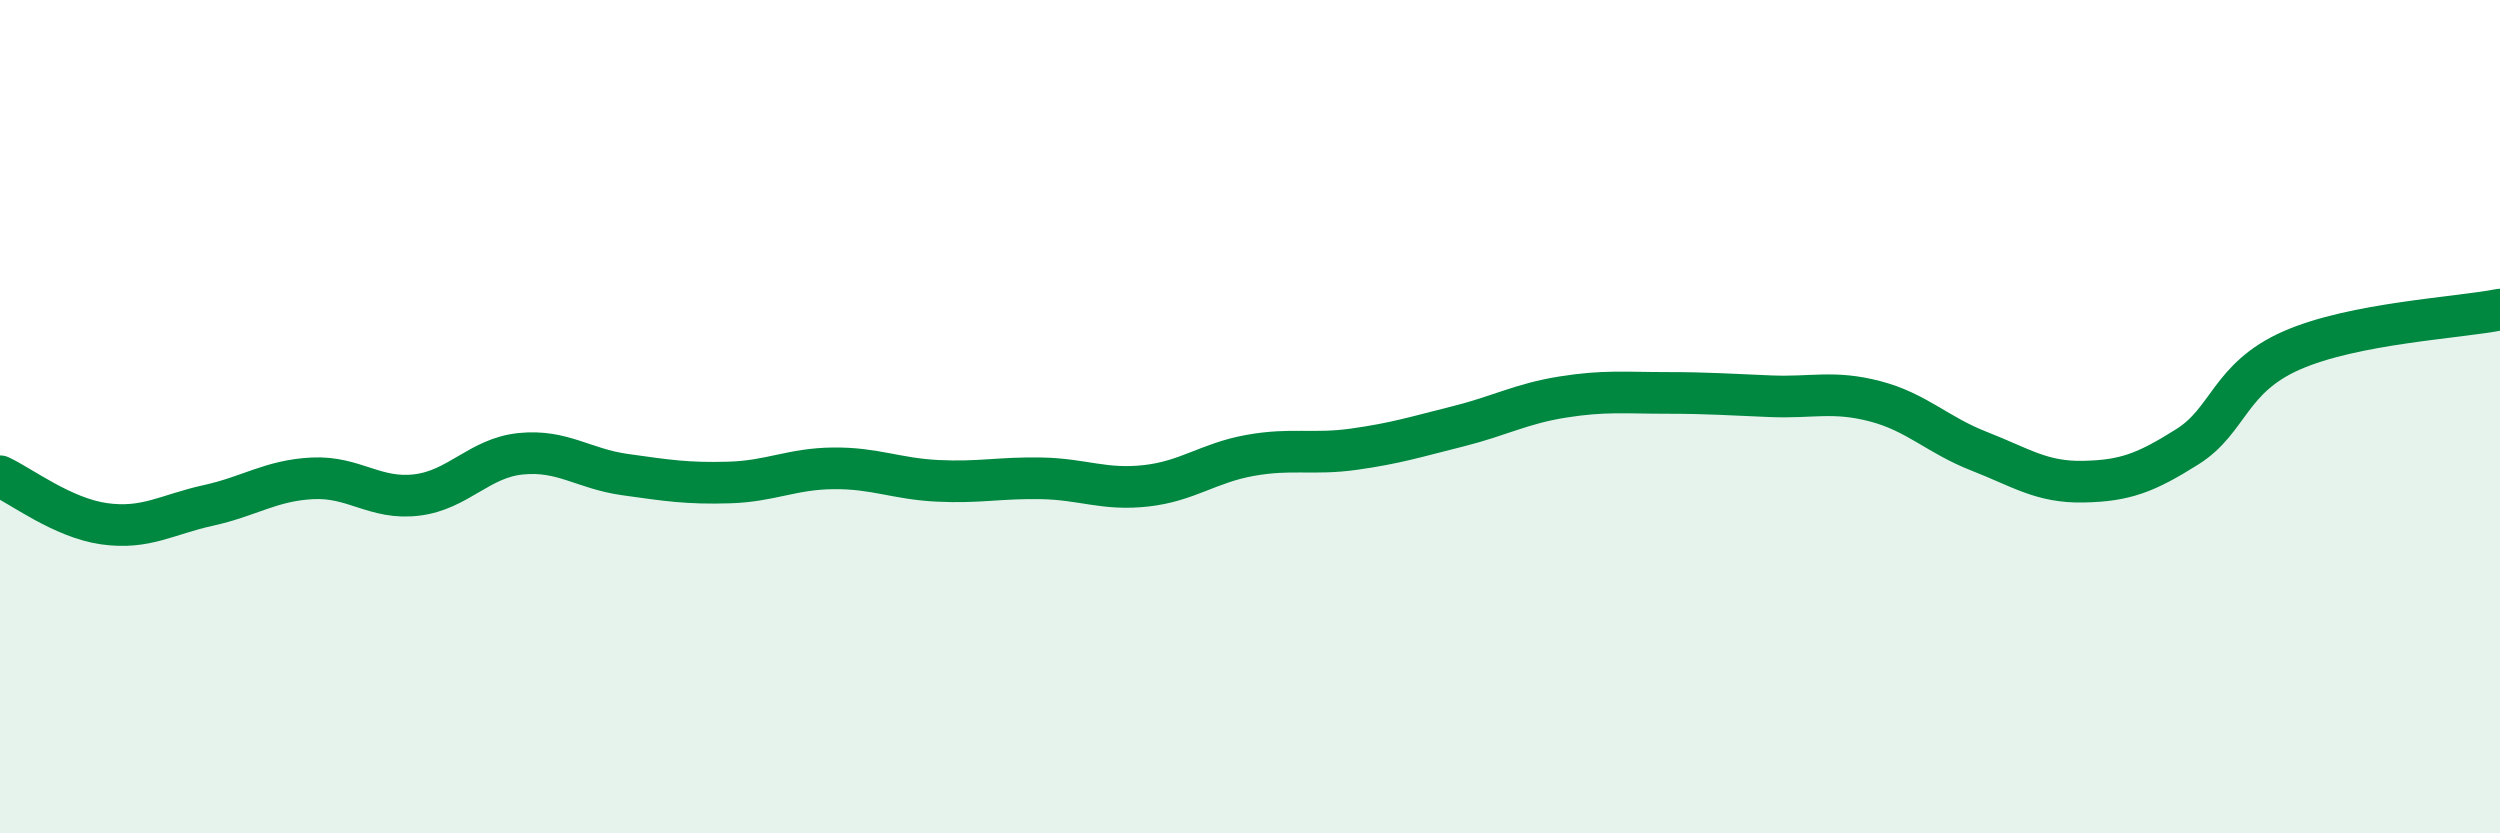
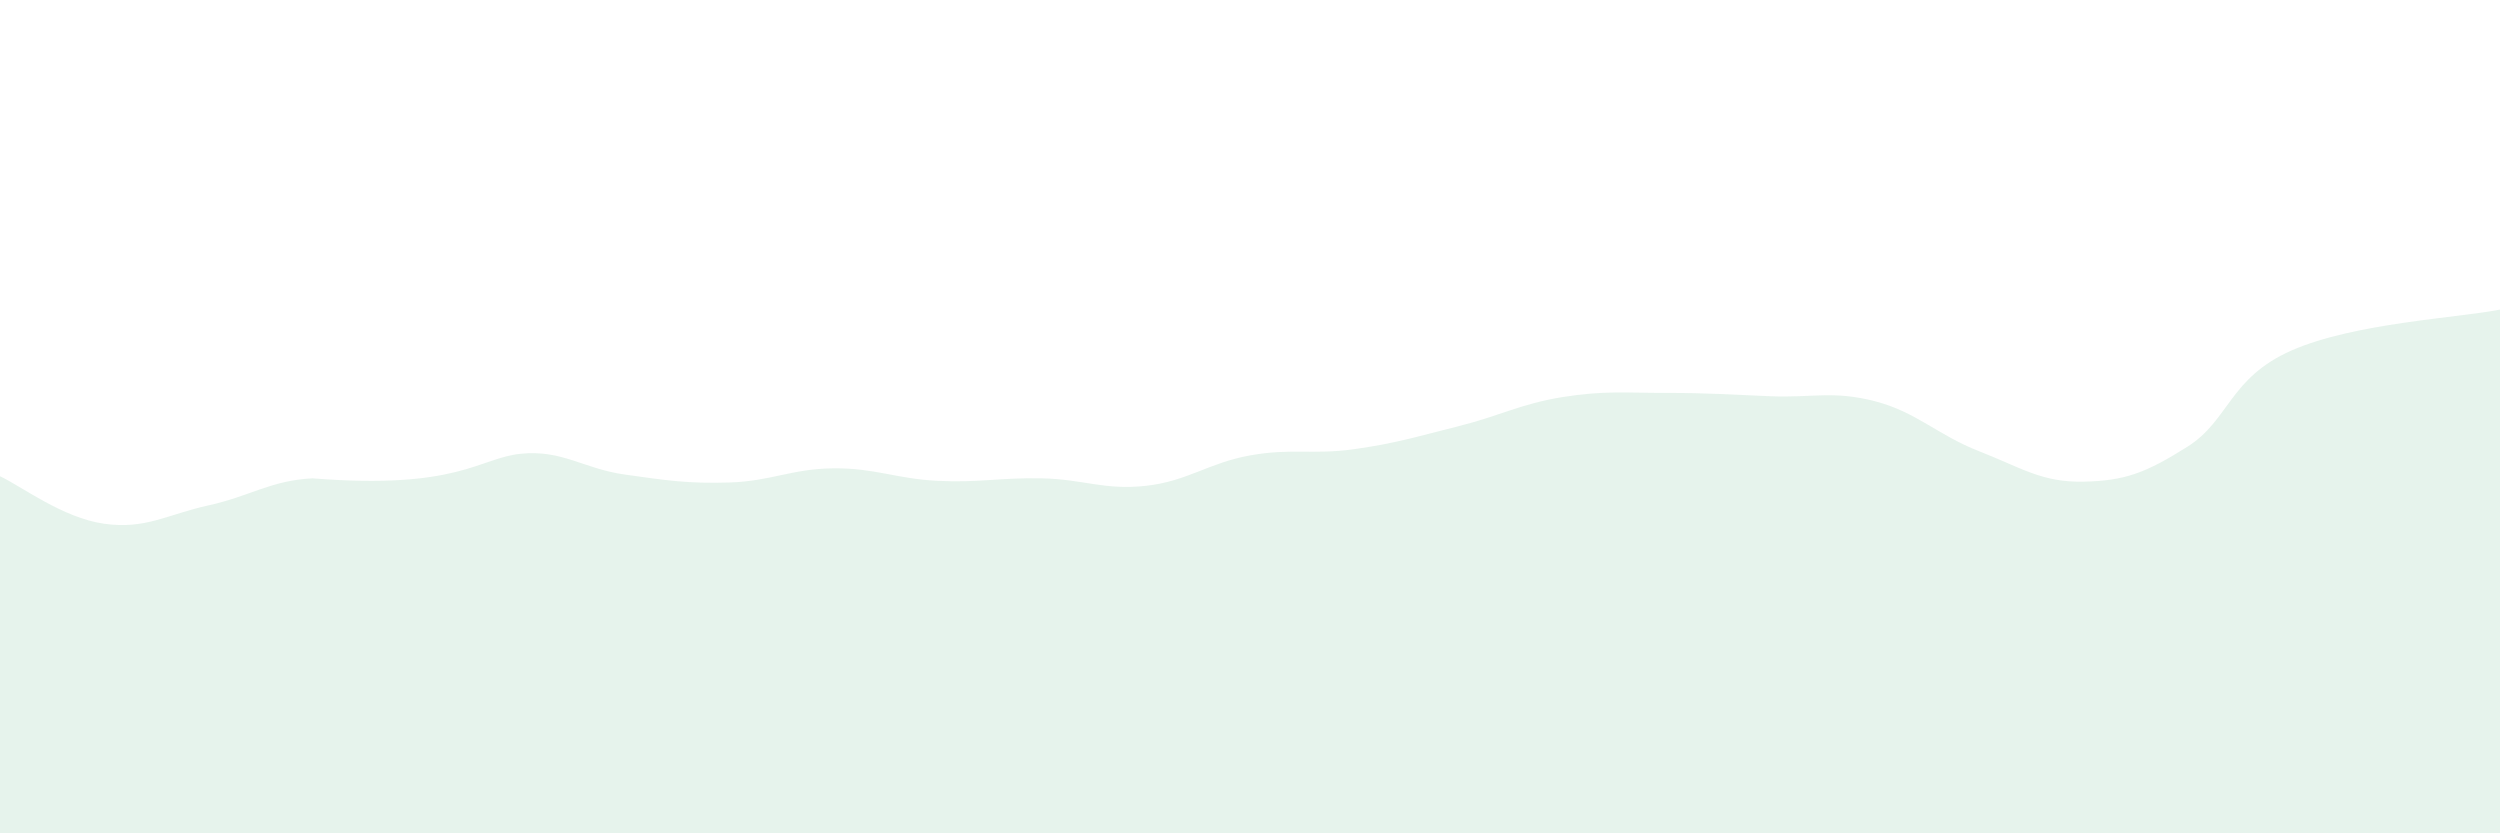
<svg xmlns="http://www.w3.org/2000/svg" width="60" height="20" viewBox="0 0 60 20">
-   <path d="M 0,11.43 C 0.5,11.66 1.5,12.43 2.5,12.57 C 3.5,12.71 4,12.35 5,12.13 C 6,11.91 6.5,11.53 7.5,11.48 C 8.5,11.43 9,12 10,11.88 C 11,11.76 11.5,10.99 12.5,10.89 C 13.5,10.79 14,11.25 15,11.39 C 16,11.53 16.5,11.61 17.5,11.58 C 18.5,11.55 19,11.25 20,11.24 C 21,11.23 21.5,11.49 22.5,11.54 C 23.5,11.59 24,11.46 25,11.48 C 26,11.5 26.5,11.77 27.5,11.66 C 28.5,11.55 29,11.11 30,10.93 C 31,10.75 31.5,10.92 32.5,10.78 C 33.5,10.64 34,10.48 35,10.23 C 36,9.98 36.5,9.69 37.5,9.53 C 38.5,9.37 39,9.43 40,9.43 C 41,9.43 41.5,9.47 42.5,9.51 C 43.5,9.55 44,9.37 45,9.63 C 46,9.89 46.5,10.44 47.5,10.83 C 48.5,11.22 49,11.58 50,11.56 C 51,11.54 51.5,11.35 52.5,10.72 C 53.5,10.09 53.5,9.07 55,8.41 C 56.5,7.75 59,7.63 60,7.43L60 20L0 20Z" fill="#008740" opacity="0.1" stroke-linecap="round" stroke-linejoin="round" />
-   <path d="M 0,11.43 C 0.5,11.66 1.5,12.43 2.5,12.57 C 3.5,12.71 4,12.35 5,12.13 C 6,11.91 6.5,11.53 7.5,11.48 C 8.5,11.43 9,12 10,11.88 C 11,11.76 11.5,10.99 12.5,10.89 C 13.5,10.79 14,11.25 15,11.39 C 16,11.53 16.5,11.61 17.5,11.58 C 18.5,11.55 19,11.25 20,11.24 C 21,11.23 21.5,11.49 22.5,11.54 C 23.5,11.59 24,11.46 25,11.48 C 26,11.5 26.5,11.77 27.5,11.66 C 28.5,11.55 29,11.11 30,10.93 C 31,10.75 31.5,10.92 32.5,10.78 C 33.5,10.64 34,10.48 35,10.23 C 36,9.98 36.5,9.69 37.5,9.53 C 38.5,9.37 39,9.43 40,9.43 C 41,9.43 41.5,9.47 42.5,9.51 C 43.5,9.55 44,9.37 45,9.63 C 46,9.89 46.5,10.44 47.5,10.83 C 48.5,11.22 49,11.58 50,11.56 C 51,11.54 51.5,11.35 52.5,10.72 C 53.5,10.09 53.5,9.07 55,8.41 C 56.5,7.75 59,7.63 60,7.43" stroke="#008740" stroke-width="1" fill="none" stroke-linecap="round" stroke-linejoin="round" />
+   <path d="M 0,11.43 C 0.5,11.66 1.5,12.43 2.5,12.57 C 3.5,12.71 4,12.35 5,12.13 C 6,11.91 6.5,11.53 7.5,11.48 C 11,11.76 11.5,10.99 12.5,10.89 C 13.5,10.79 14,11.25 15,11.39 C 16,11.53 16.5,11.61 17.5,11.58 C 18.5,11.55 19,11.25 20,11.24 C 21,11.23 21.5,11.49 22.5,11.54 C 23.5,11.59 24,11.46 25,11.48 C 26,11.5 26.5,11.77 27.5,11.66 C 28.5,11.55 29,11.11 30,10.93 C 31,10.75 31.5,10.92 32.5,10.78 C 33.5,10.64 34,10.48 35,10.23 C 36,9.98 36.5,9.69 37.5,9.53 C 38.5,9.37 39,9.43 40,9.43 C 41,9.43 41.5,9.47 42.5,9.51 C 43.5,9.55 44,9.37 45,9.63 C 46,9.89 46.5,10.44 47.5,10.83 C 48.5,11.22 49,11.58 50,11.56 C 51,11.54 51.5,11.35 52.5,10.72 C 53.5,10.09 53.5,9.07 55,8.41 C 56.5,7.75 59,7.63 60,7.43L60 20L0 20Z" fill="#008740" opacity="0.1" stroke-linecap="round" stroke-linejoin="round" />
</svg>